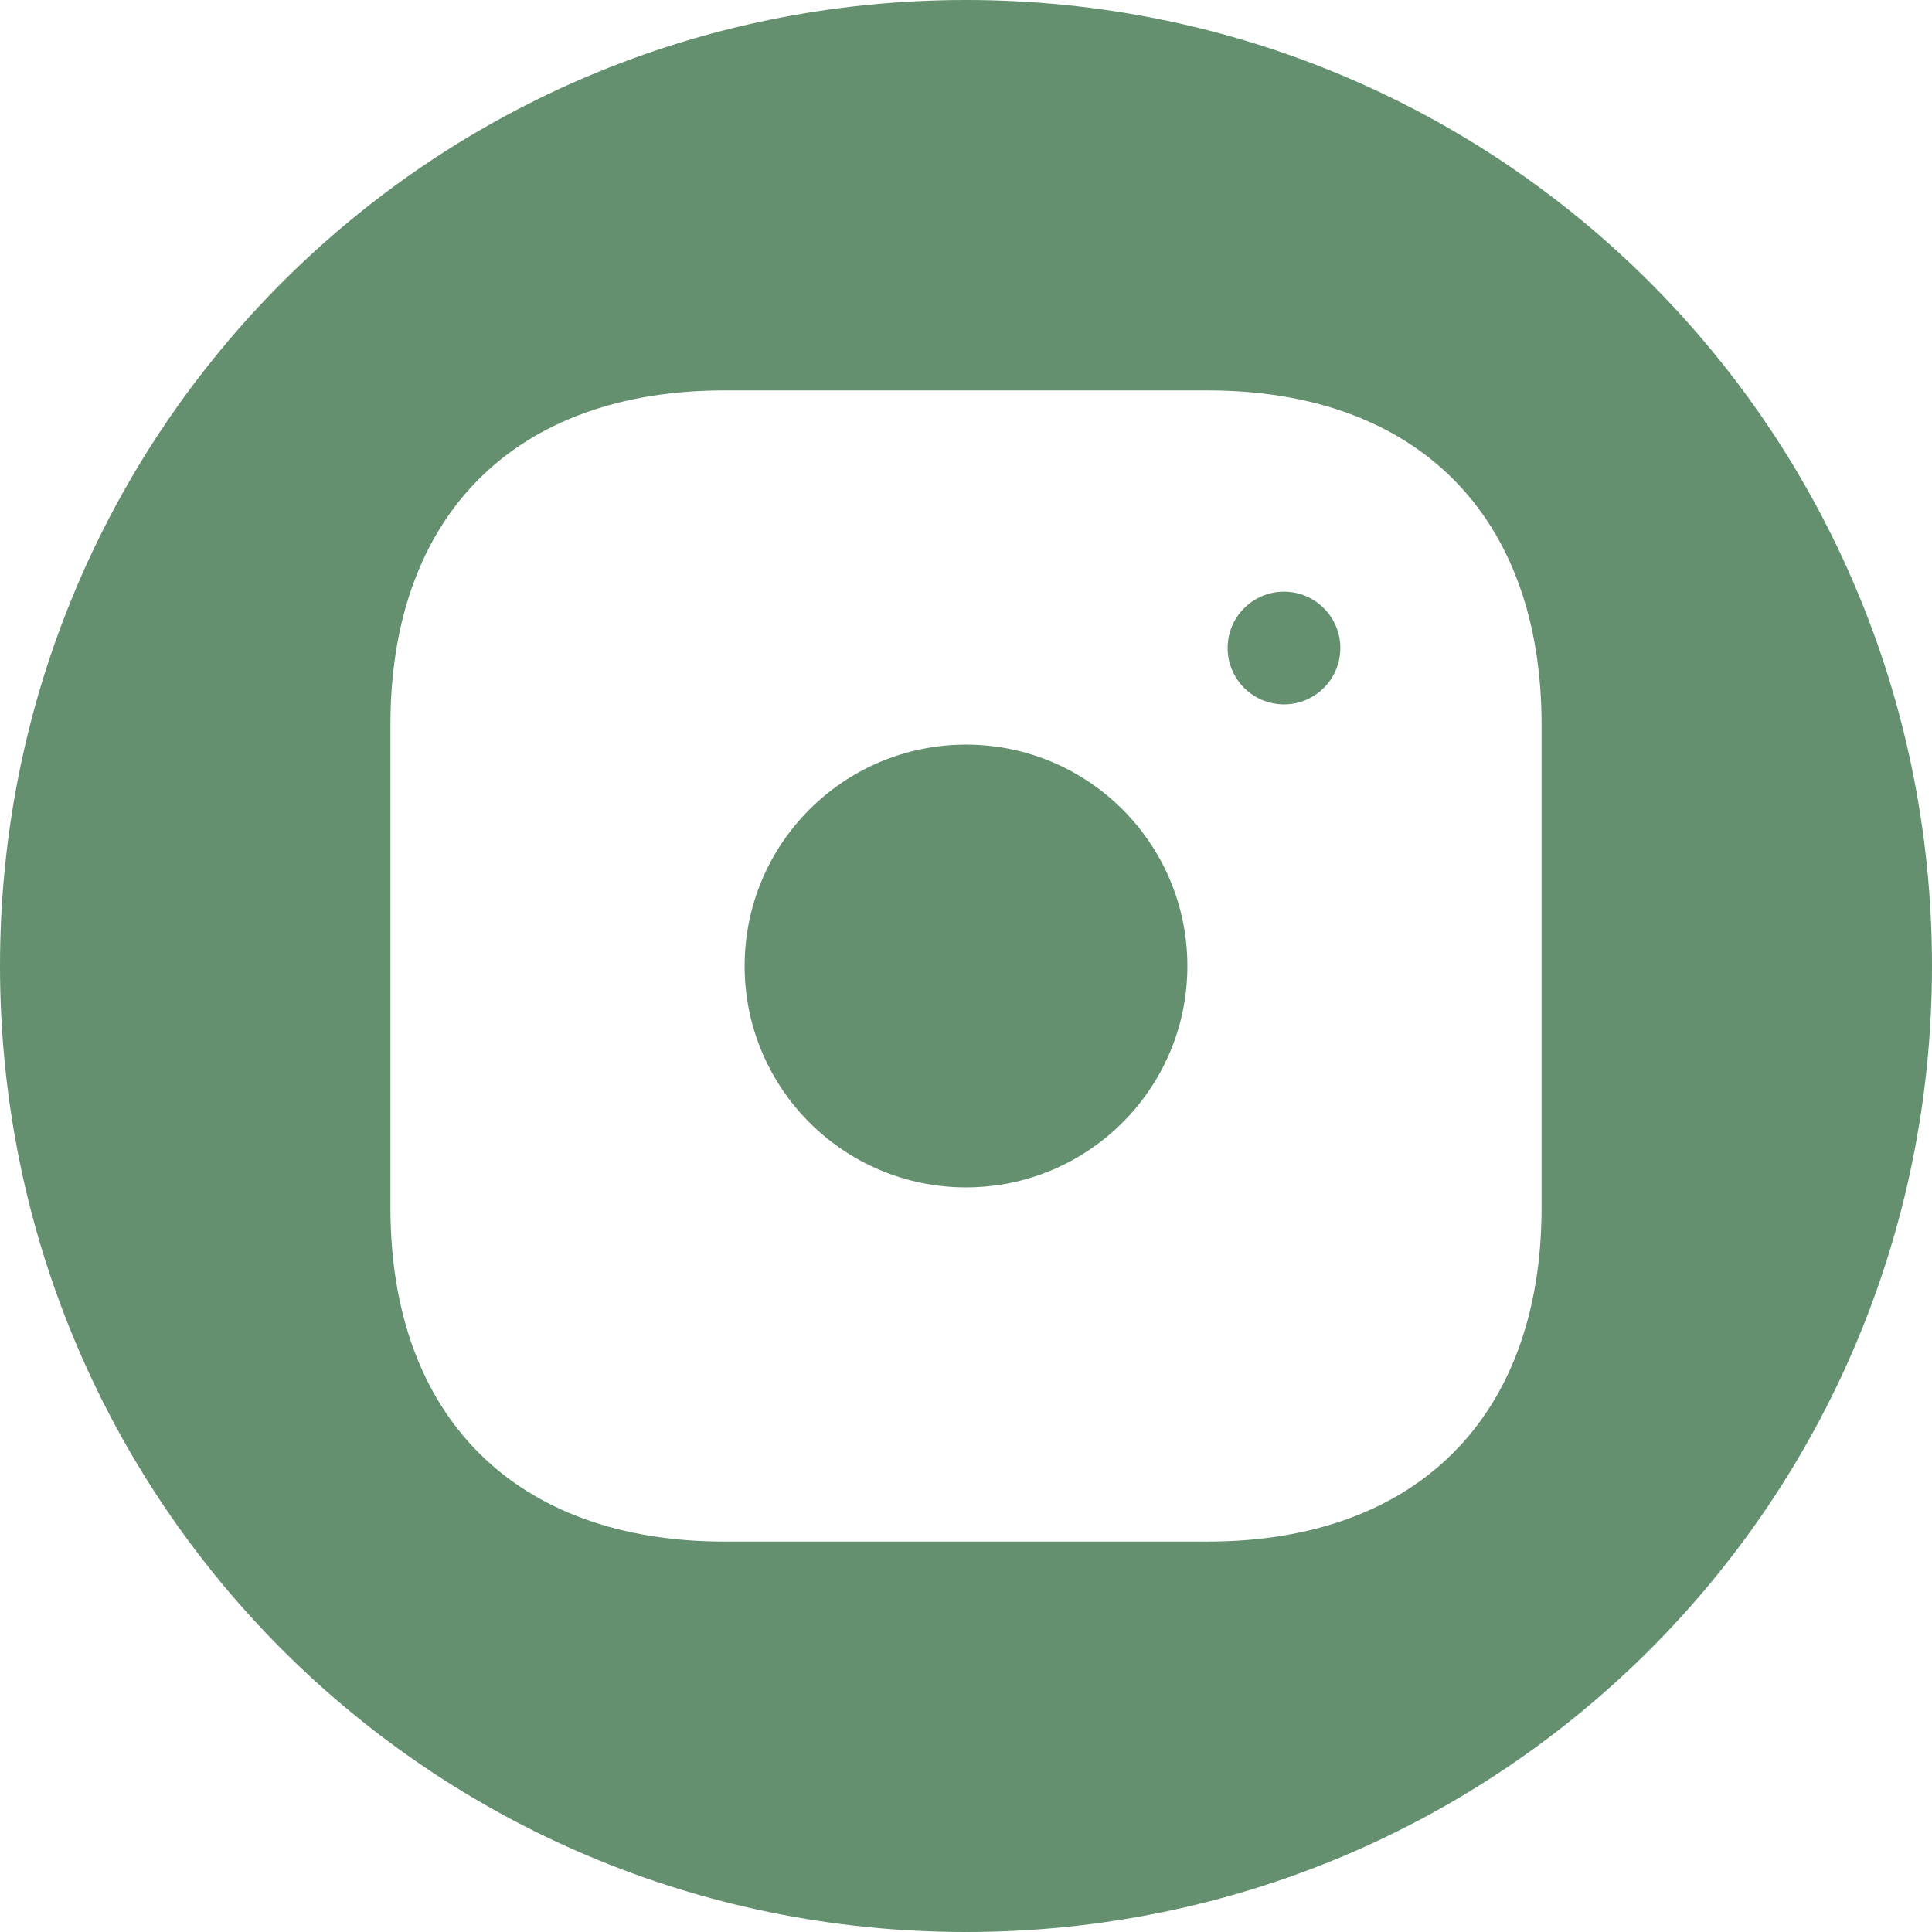
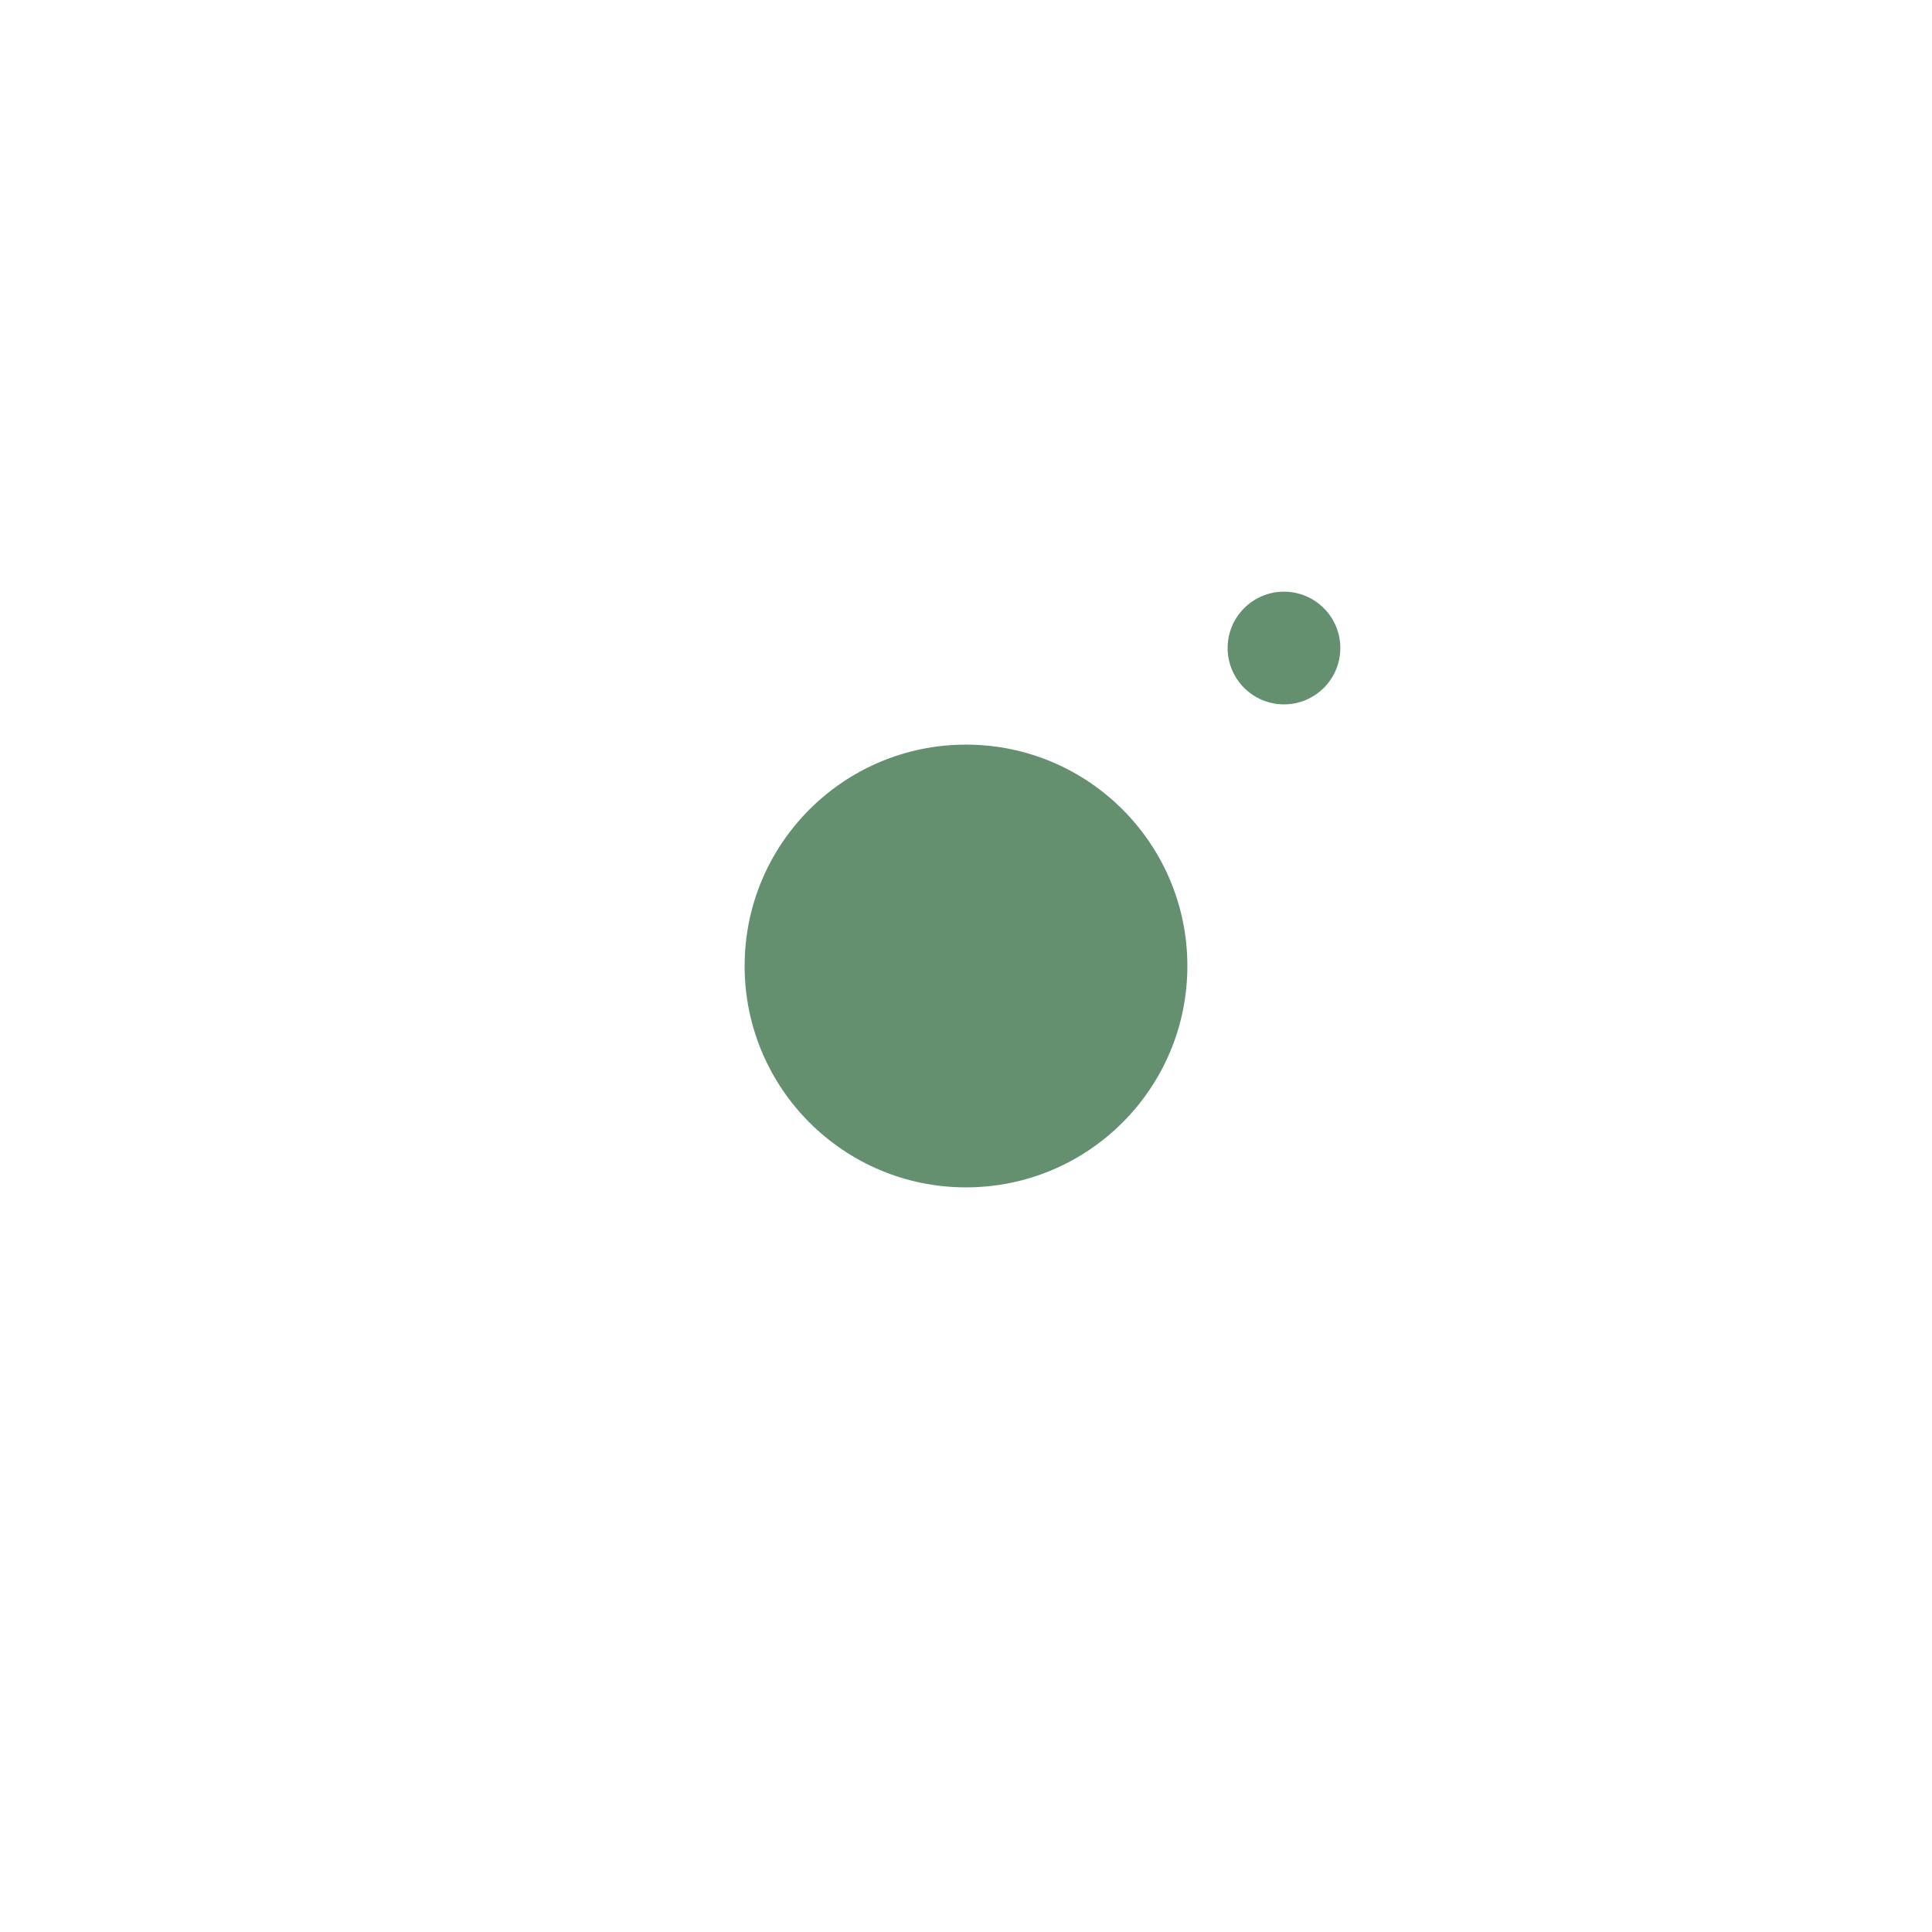
<svg xmlns="http://www.w3.org/2000/svg" version="1.1" x="0px" y="0px" viewBox="0 0 48 48" style="enable-background:new 0 0 48 48;" xml:space="preserve">
  <style type="text/css">
	.st0{fill:#649070;}
	.st1{display:none;fill:#649070;}
</style>
  <g id="Ebene_1">
    <g>
      <circle class="st0" cx="24" cy="24" r="5.5" />
-       <path class="st0" d="M24,0C10.7,0,0,10.7,0,24s10.7,24,24,24s24-10.7,24-24S37.3,0,24,0z M38.3,30c0,5.2-3.1,8.3-8.3,8.3H18    c-5.2,0-8.3-3.1-8.3-8.3V18c0-5.2,3.1-8.3,8.3-8.3h12c5.2,0,8.3,3.1,8.3,8.3V30z" />
      <circle class="st0" cx="31.9" cy="16.1" r="1.4" />
    </g>
  </g>
  <g id="Ebene_2">
    <path class="st1" d="M24,0C10.7,0,0,10.7,0,24s10.7,24,24,24s24-10.7,24-24S37.3,0,24,0z M32.5,12.2c0,0.3-0.2,0.6-0.6,0.6H28   c-1.2,0-2.2,1-2.2,2.2v4.5h6.2c0.2,0,0.3,0.1,0.5,0.2s0.1,0.3,0.1,0.5l-1.1,4.5c-0.1,0.2-0.3,0.5-0.6,0.5h-5.1v15.2   c0,0.3-0.2,0.6-0.6,0.6h-4.5c-0.3,0-0.6-0.2-0.6-0.6V25.1h-5.1c-0.3,0-0.6-0.2-0.6-0.6v-4.5c0-0.3,0.2-0.6,0.6-0.6h5.1v-5.1   c0-4.2,3.2-7.3,7.3-7.3h4.5c0.3,0,0.6,0.2,0.6,0.6V12.2z" />
  </g>
</svg>